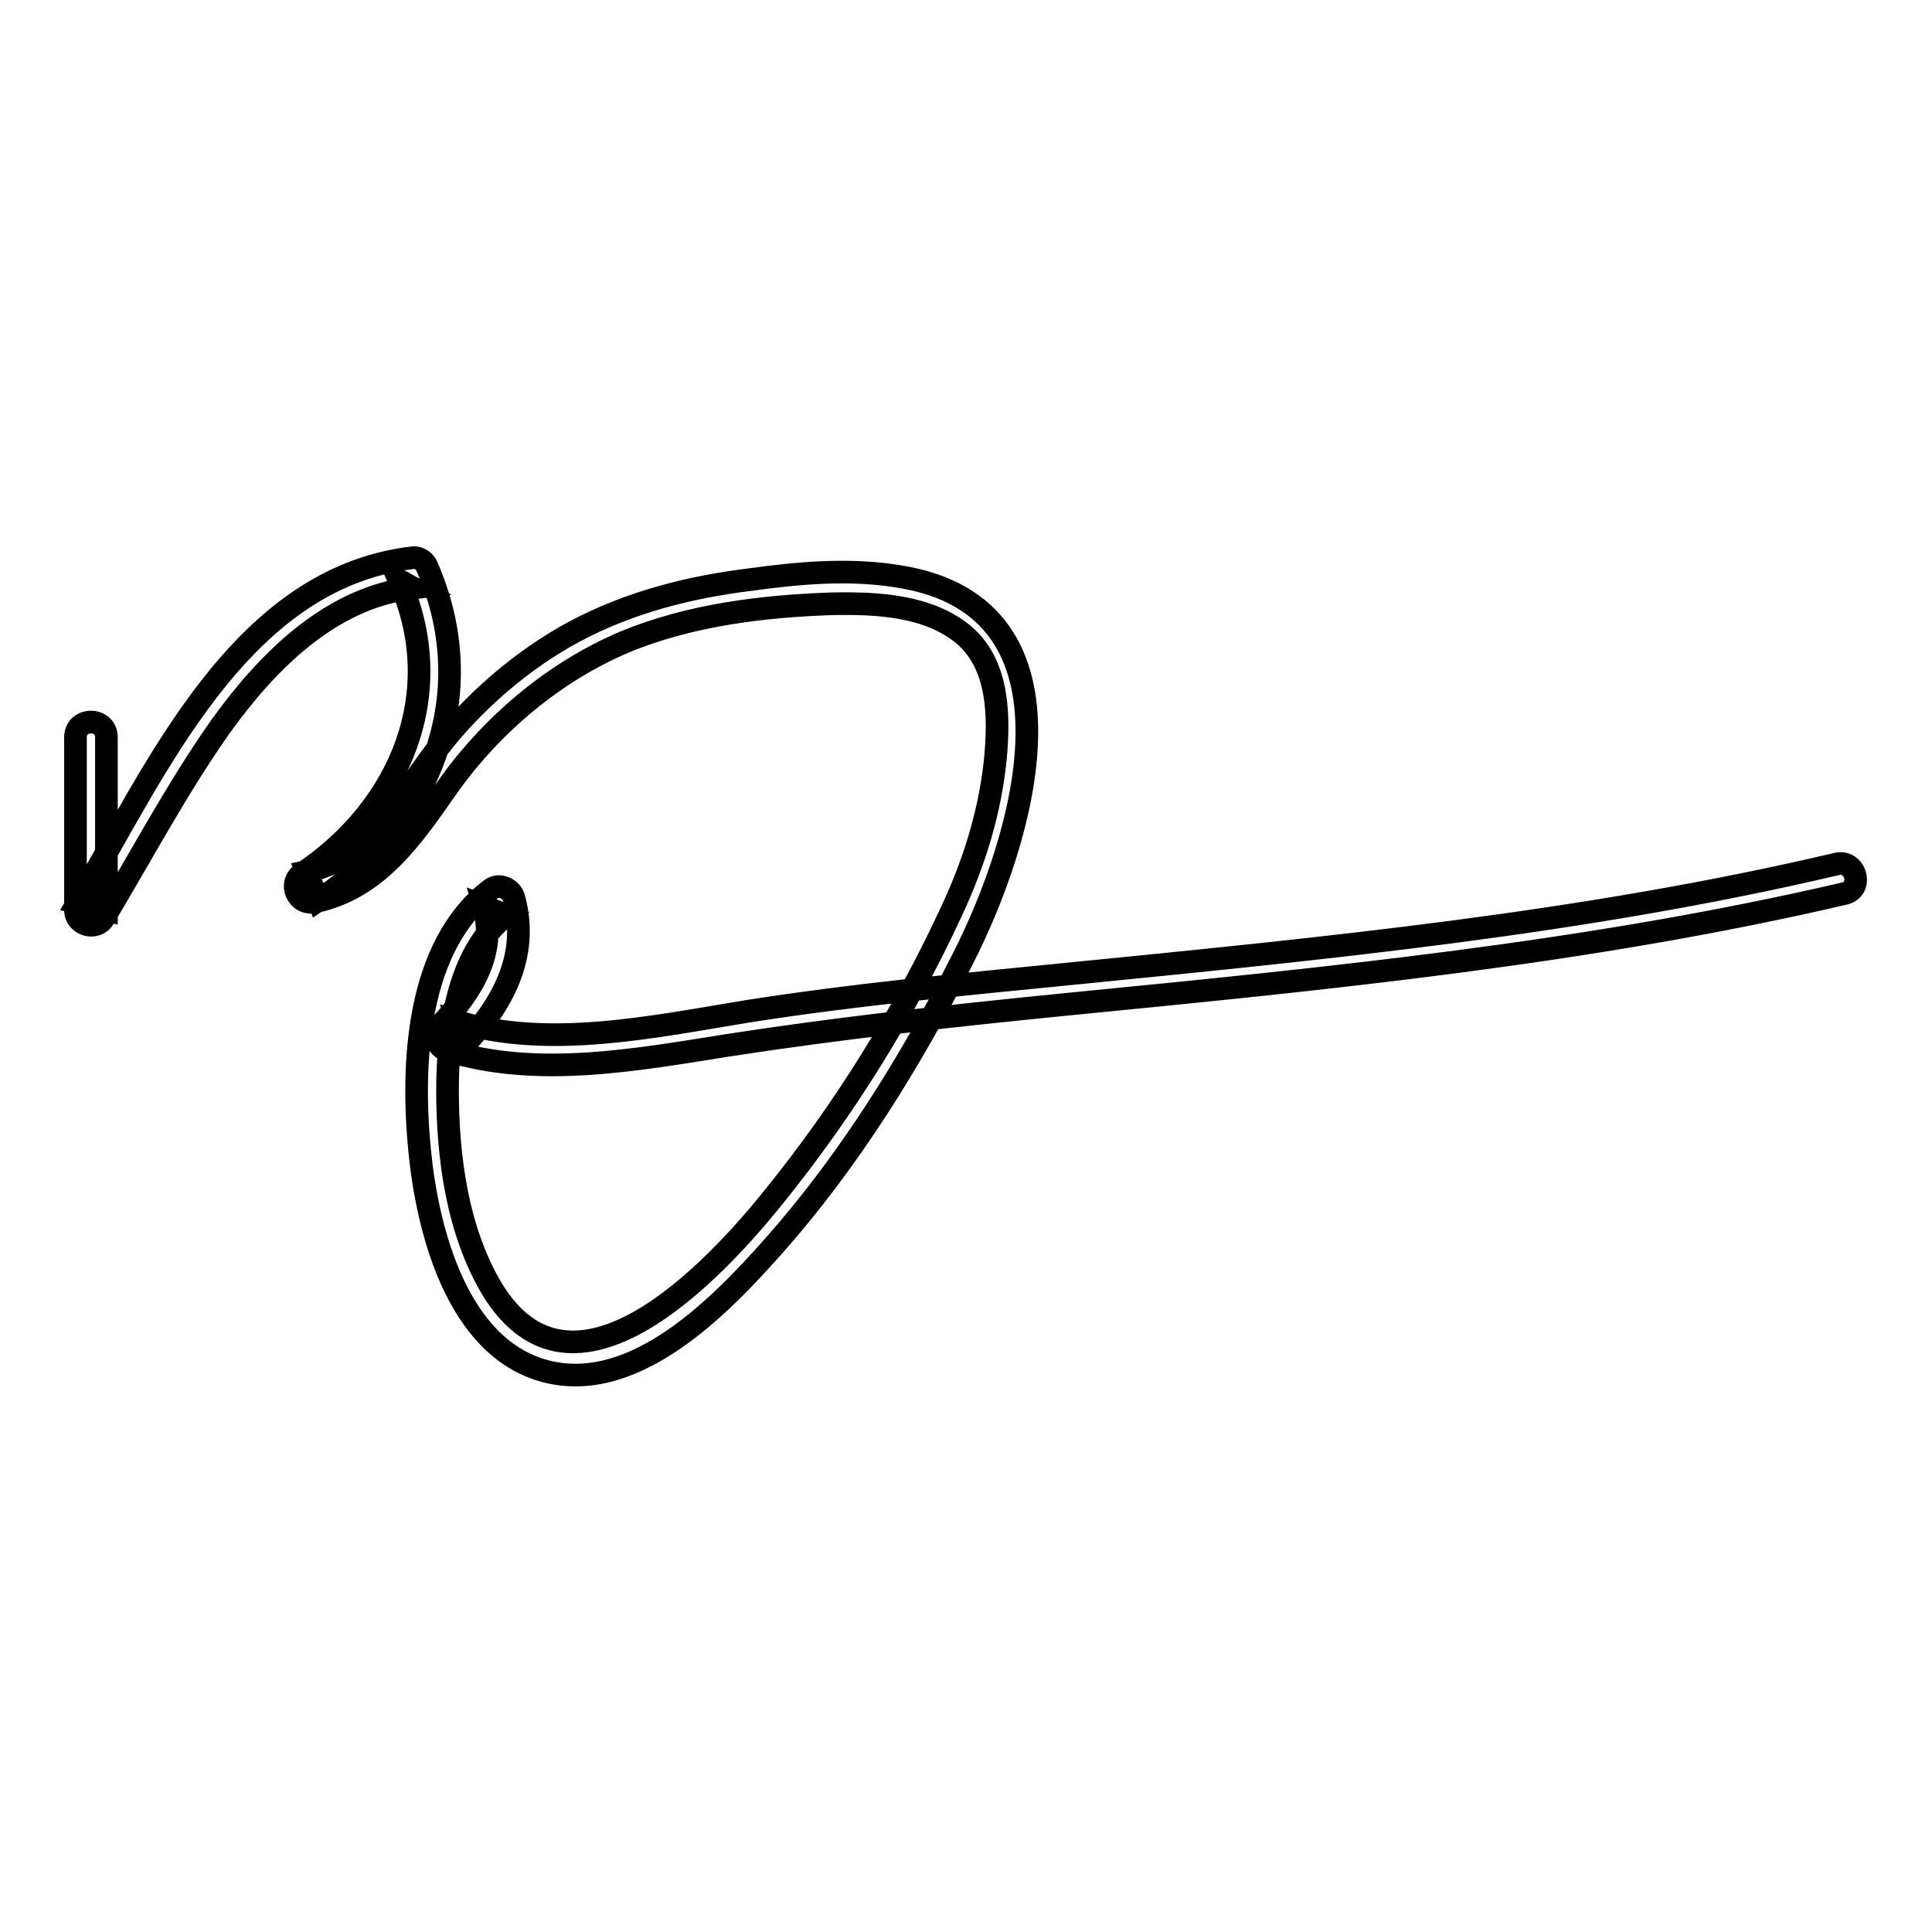
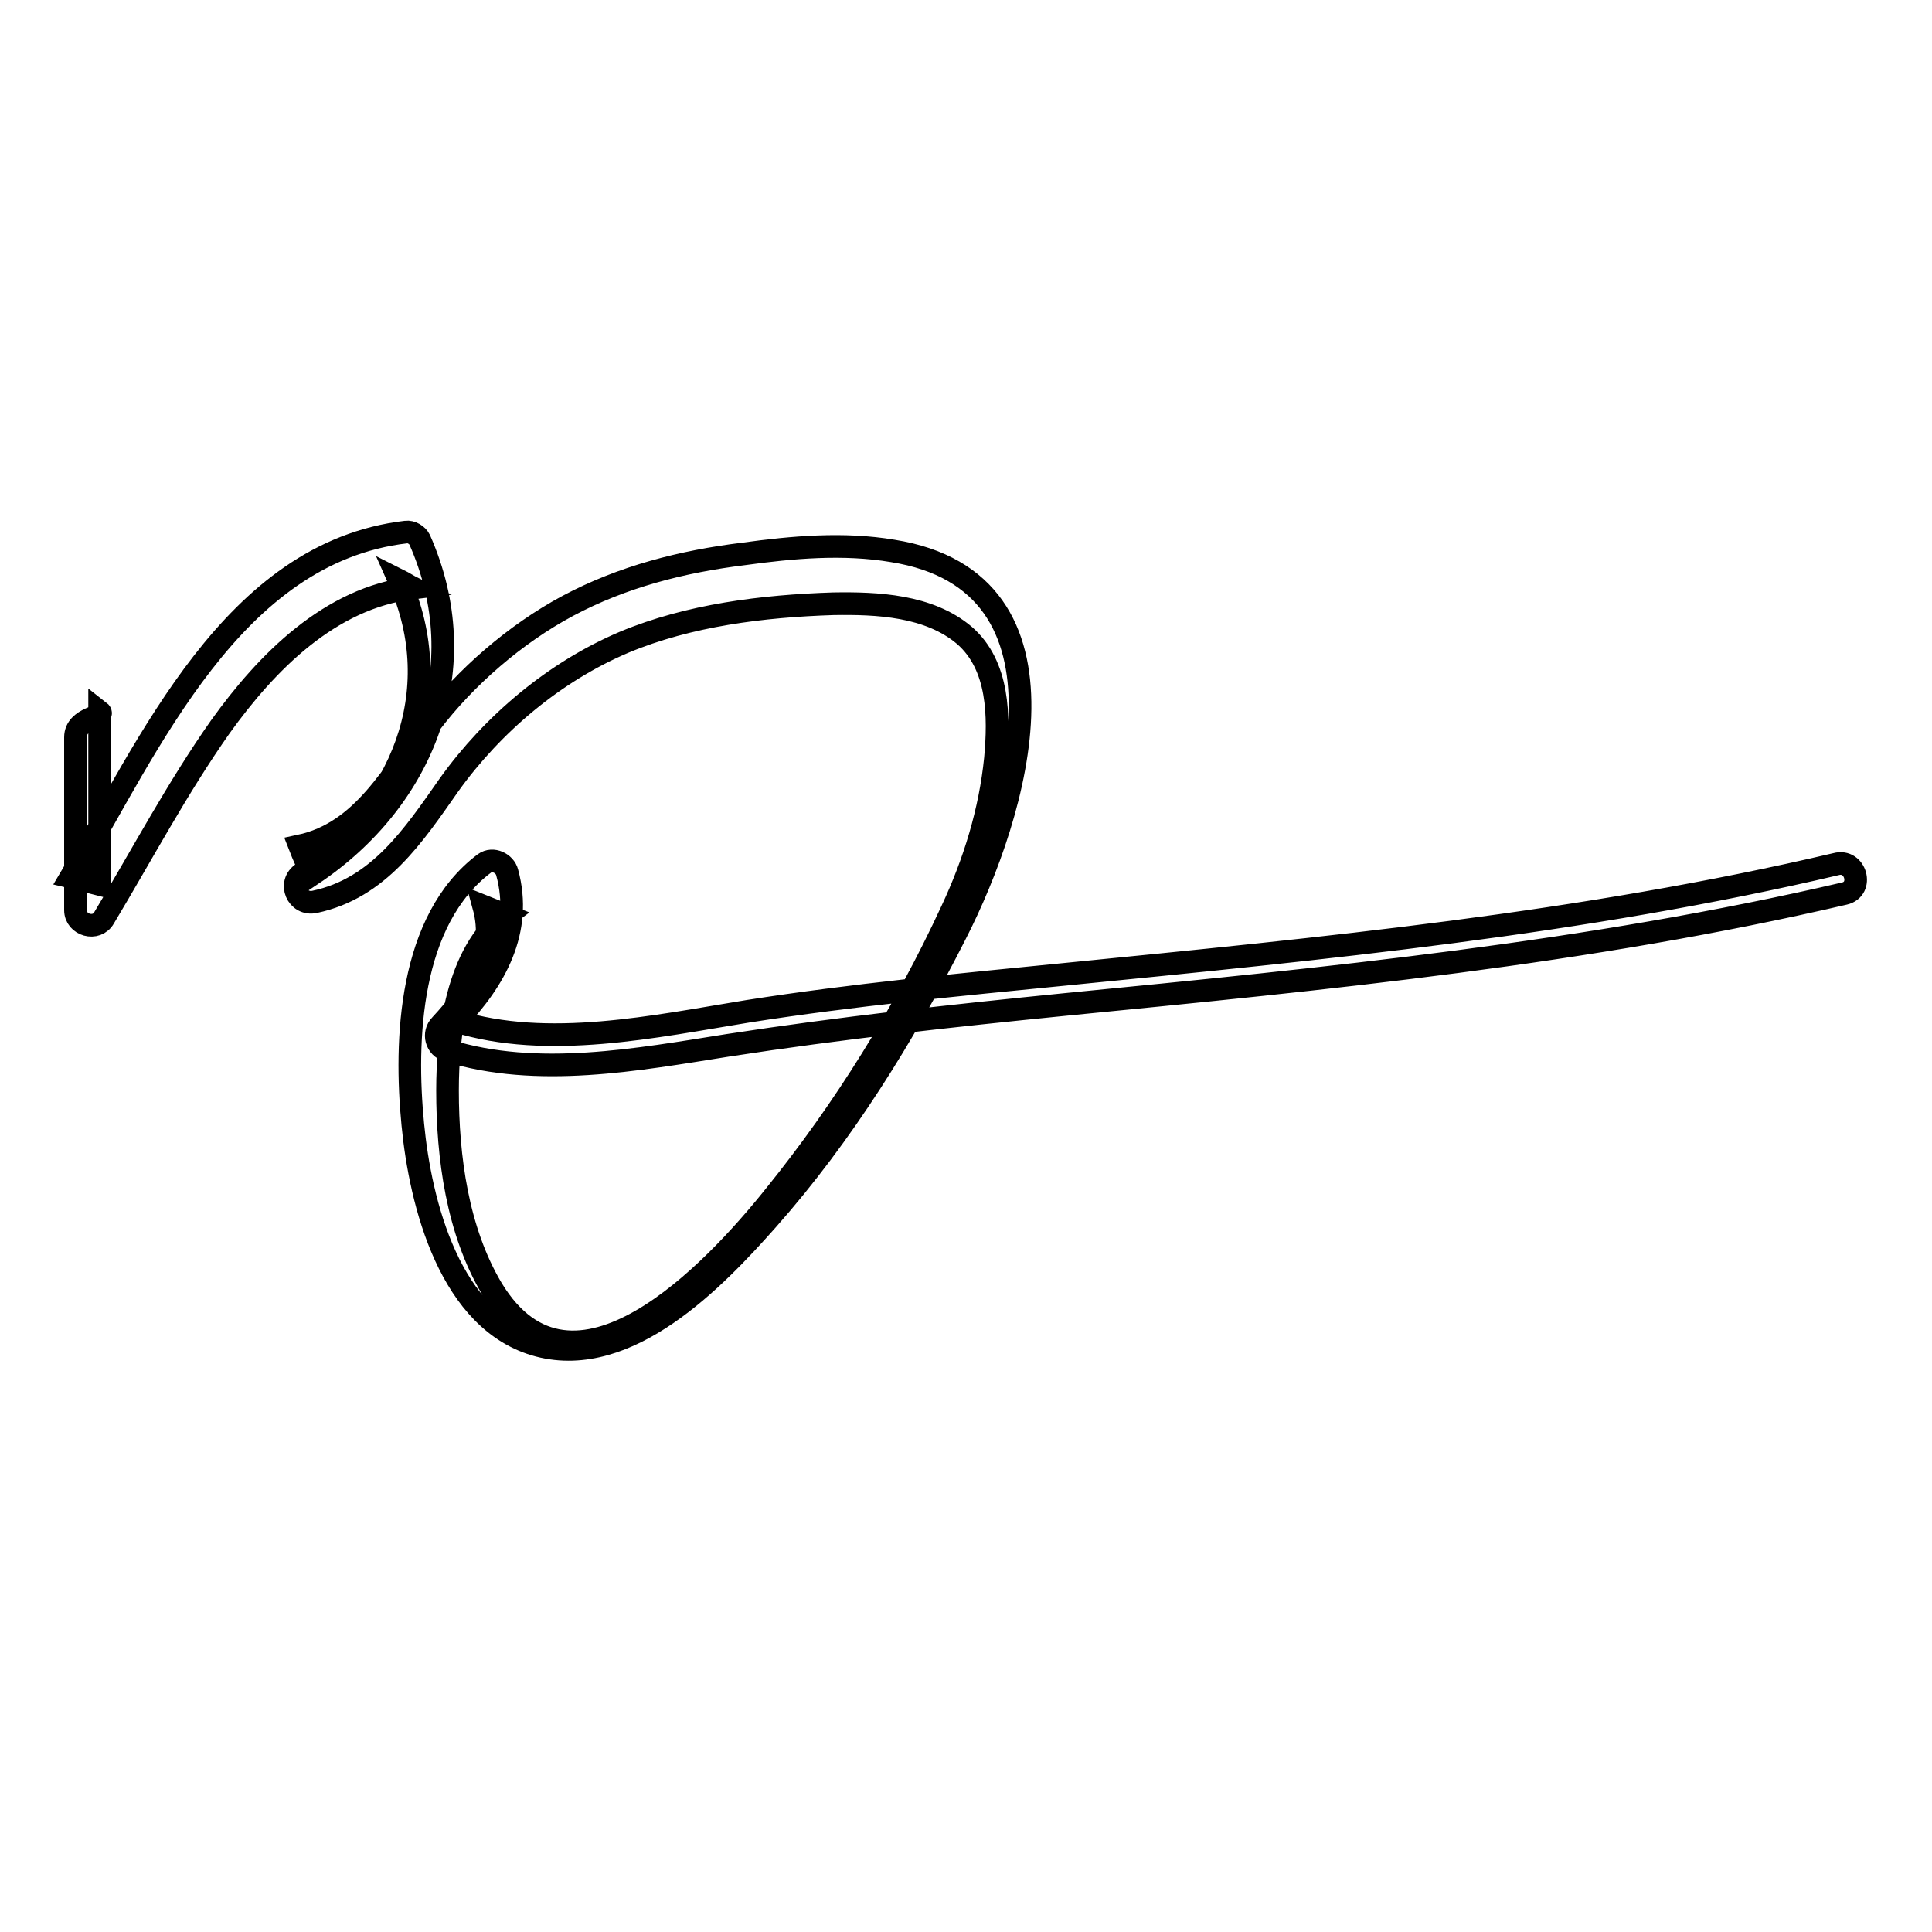
<svg xmlns="http://www.w3.org/2000/svg" version="1.1" x="0px" y="0px" viewBox="0 0 256 256" enable-background="new 0 0 256 256" xml:space="preserve">
  <g>
    <g>
-       <path stroke-width="3" fill-opacity="0" stroke="#000000" d="M10,97.7c0,7.6,0,15.2,0,22.9c0,2,2.8,2.8,3.8,1c5.1-8.5,9.7-17.2,15.4-25.3c6.1-8.5,14.5-17.1,25.5-18.4c-0.6-0.3-1.2-0.7-1.8-1c6.6,14.8,0.2,30.1-12.8,38.8c-2,1.3-0.7,4.3,1.6,3.8c8.5-1.8,13.1-8.8,17.8-15.5c5.8-8.1,14-15,23.2-18.9c8.6-3.6,18.4-4.8,27.7-5.1c5.8-0.1,12.7,0.2,17.4,4.2c4.6,4,4.6,10.8,4.1,16.3c-0.7,7-2.8,13.8-5.8,20.2c-6.2,13.4-14.2,26.3-23.5,37.8c-8,10-26.7,29.9-37.4,12.3c-4.6-7.7-5.9-17.5-5.9-26.3c0-7.5,1.2-18.3,7.8-23.2c-1-0.4-2-0.8-3-1.2c1.7,6.2-1.6,11.3-5.7,15.7c-1.1,1.1-0.6,3,0.9,3.4c11.9,3.7,25.2,1.2,37.2-0.7c14.9-2.3,29.6-3.9,44.6-5.4c34.6-3.4,69.4-6.8,103.3-14.7c2.6-0.6,1.5-4.6-1.1-3.9c-33.6,7.9-68,11.2-102.2,14.6c-14.1,1.4-28,2.7-42,4.9c-12.3,2-26.5,5.1-38.7,1.3c0.3,1.2,0.6,2.3,0.9,3.4c5.2-5.4,8.9-12,6.8-19.7c-0.3-1.2-1.9-2-3-1.2c-10,7.5-10.6,23.4-9.5,34.6c1,10.4,4.9,26.2,16.7,29.3c11.9,3.1,23.3-8.8,30.3-16.7c10-11.3,18.1-24.4,24.9-37.8c8.2-16,17.4-46.7-8.3-50.8c-6.5-1.1-13.3-0.5-19.8,0.4c-8.1,1-16,3-23.3,6.9c-6.9,3.7-13.5,9.4-18.2,15.6c-4.9,6.4-8.8,14.4-17.3,16.2c0.5,1.3,1.1,2.5,1.6,3.8c15-10,21.8-27.5,14.3-44.4c-0.3-0.6-1.1-1.1-1.8-1c-23,2.7-34,28.2-44.4,45.7c1.3,0.3,2.6,0.7,3.8,1c0-7.6,0-15.2,0-22.9C14.1,95,10,95,10,97.7L10,97.7z" />
+       <path stroke-width="3" fill-opacity="0" stroke="#000000" d="M10,97.7c0,7.6,0,15.2,0,22.9c0,2,2.8,2.8,3.8,1c5.1-8.5,9.7-17.2,15.4-25.3c6.1-8.5,14.5-17.1,25.5-18.4c-0.6-0.3-1.2-0.7-1.8-1c6.6,14.8,0.2,30.1-12.8,38.8c-2,1.3-0.7,4.3,1.6,3.8c8.5-1.8,13.1-8.8,17.8-15.5c5.8-8.1,14-15,23.2-18.9c8.6-3.6,18.4-4.8,27.7-5.1c5.8-0.1,12.7,0.2,17.4,4.2c4.6,4,4.6,10.8,4.1,16.3c-0.7,7-2.8,13.8-5.8,20.2c-6.2,13.4-14.2,26.3-23.5,37.8c-8,10-26.7,29.9-37.4,12.3c-4.6-7.7-5.9-17.5-5.9-26.3c0-7.5,1.2-18.3,7.8-23.2c-1-0.4-2-0.8-3-1.2c1.7,6.2-1.6,11.3-5.7,15.7c-1.1,1.1-0.6,3,0.9,3.4c11.9,3.7,25.2,1.2,37.2-0.7c14.9-2.3,29.6-3.9,44.6-5.4c34.6-3.4,69.4-6.8,103.3-14.7c2.6-0.6,1.5-4.6-1.1-3.9c-33.6,7.9-68,11.2-102.2,14.6c-14.1,1.4-28,2.7-42,4.9c-12.3,2-26.5,5.1-38.7,1.3c5.2-5.4,8.9-12,6.8-19.7c-0.3-1.2-1.9-2-3-1.2c-10,7.5-10.6,23.4-9.5,34.6c1,10.4,4.9,26.2,16.7,29.3c11.9,3.1,23.3-8.8,30.3-16.7c10-11.3,18.1-24.4,24.9-37.8c8.2-16,17.4-46.7-8.3-50.8c-6.5-1.1-13.3-0.5-19.8,0.4c-8.1,1-16,3-23.3,6.9c-6.9,3.7-13.5,9.4-18.2,15.6c-4.9,6.4-8.8,14.4-17.3,16.2c0.5,1.3,1.1,2.5,1.6,3.8c15-10,21.8-27.5,14.3-44.4c-0.3-0.6-1.1-1.1-1.8-1c-23,2.7-34,28.2-44.4,45.7c1.3,0.3,2.6,0.7,3.8,1c0-7.6,0-15.2,0-22.9C14.1,95,10,95,10,97.7L10,97.7z" />
    </g>
  </g>
</svg>